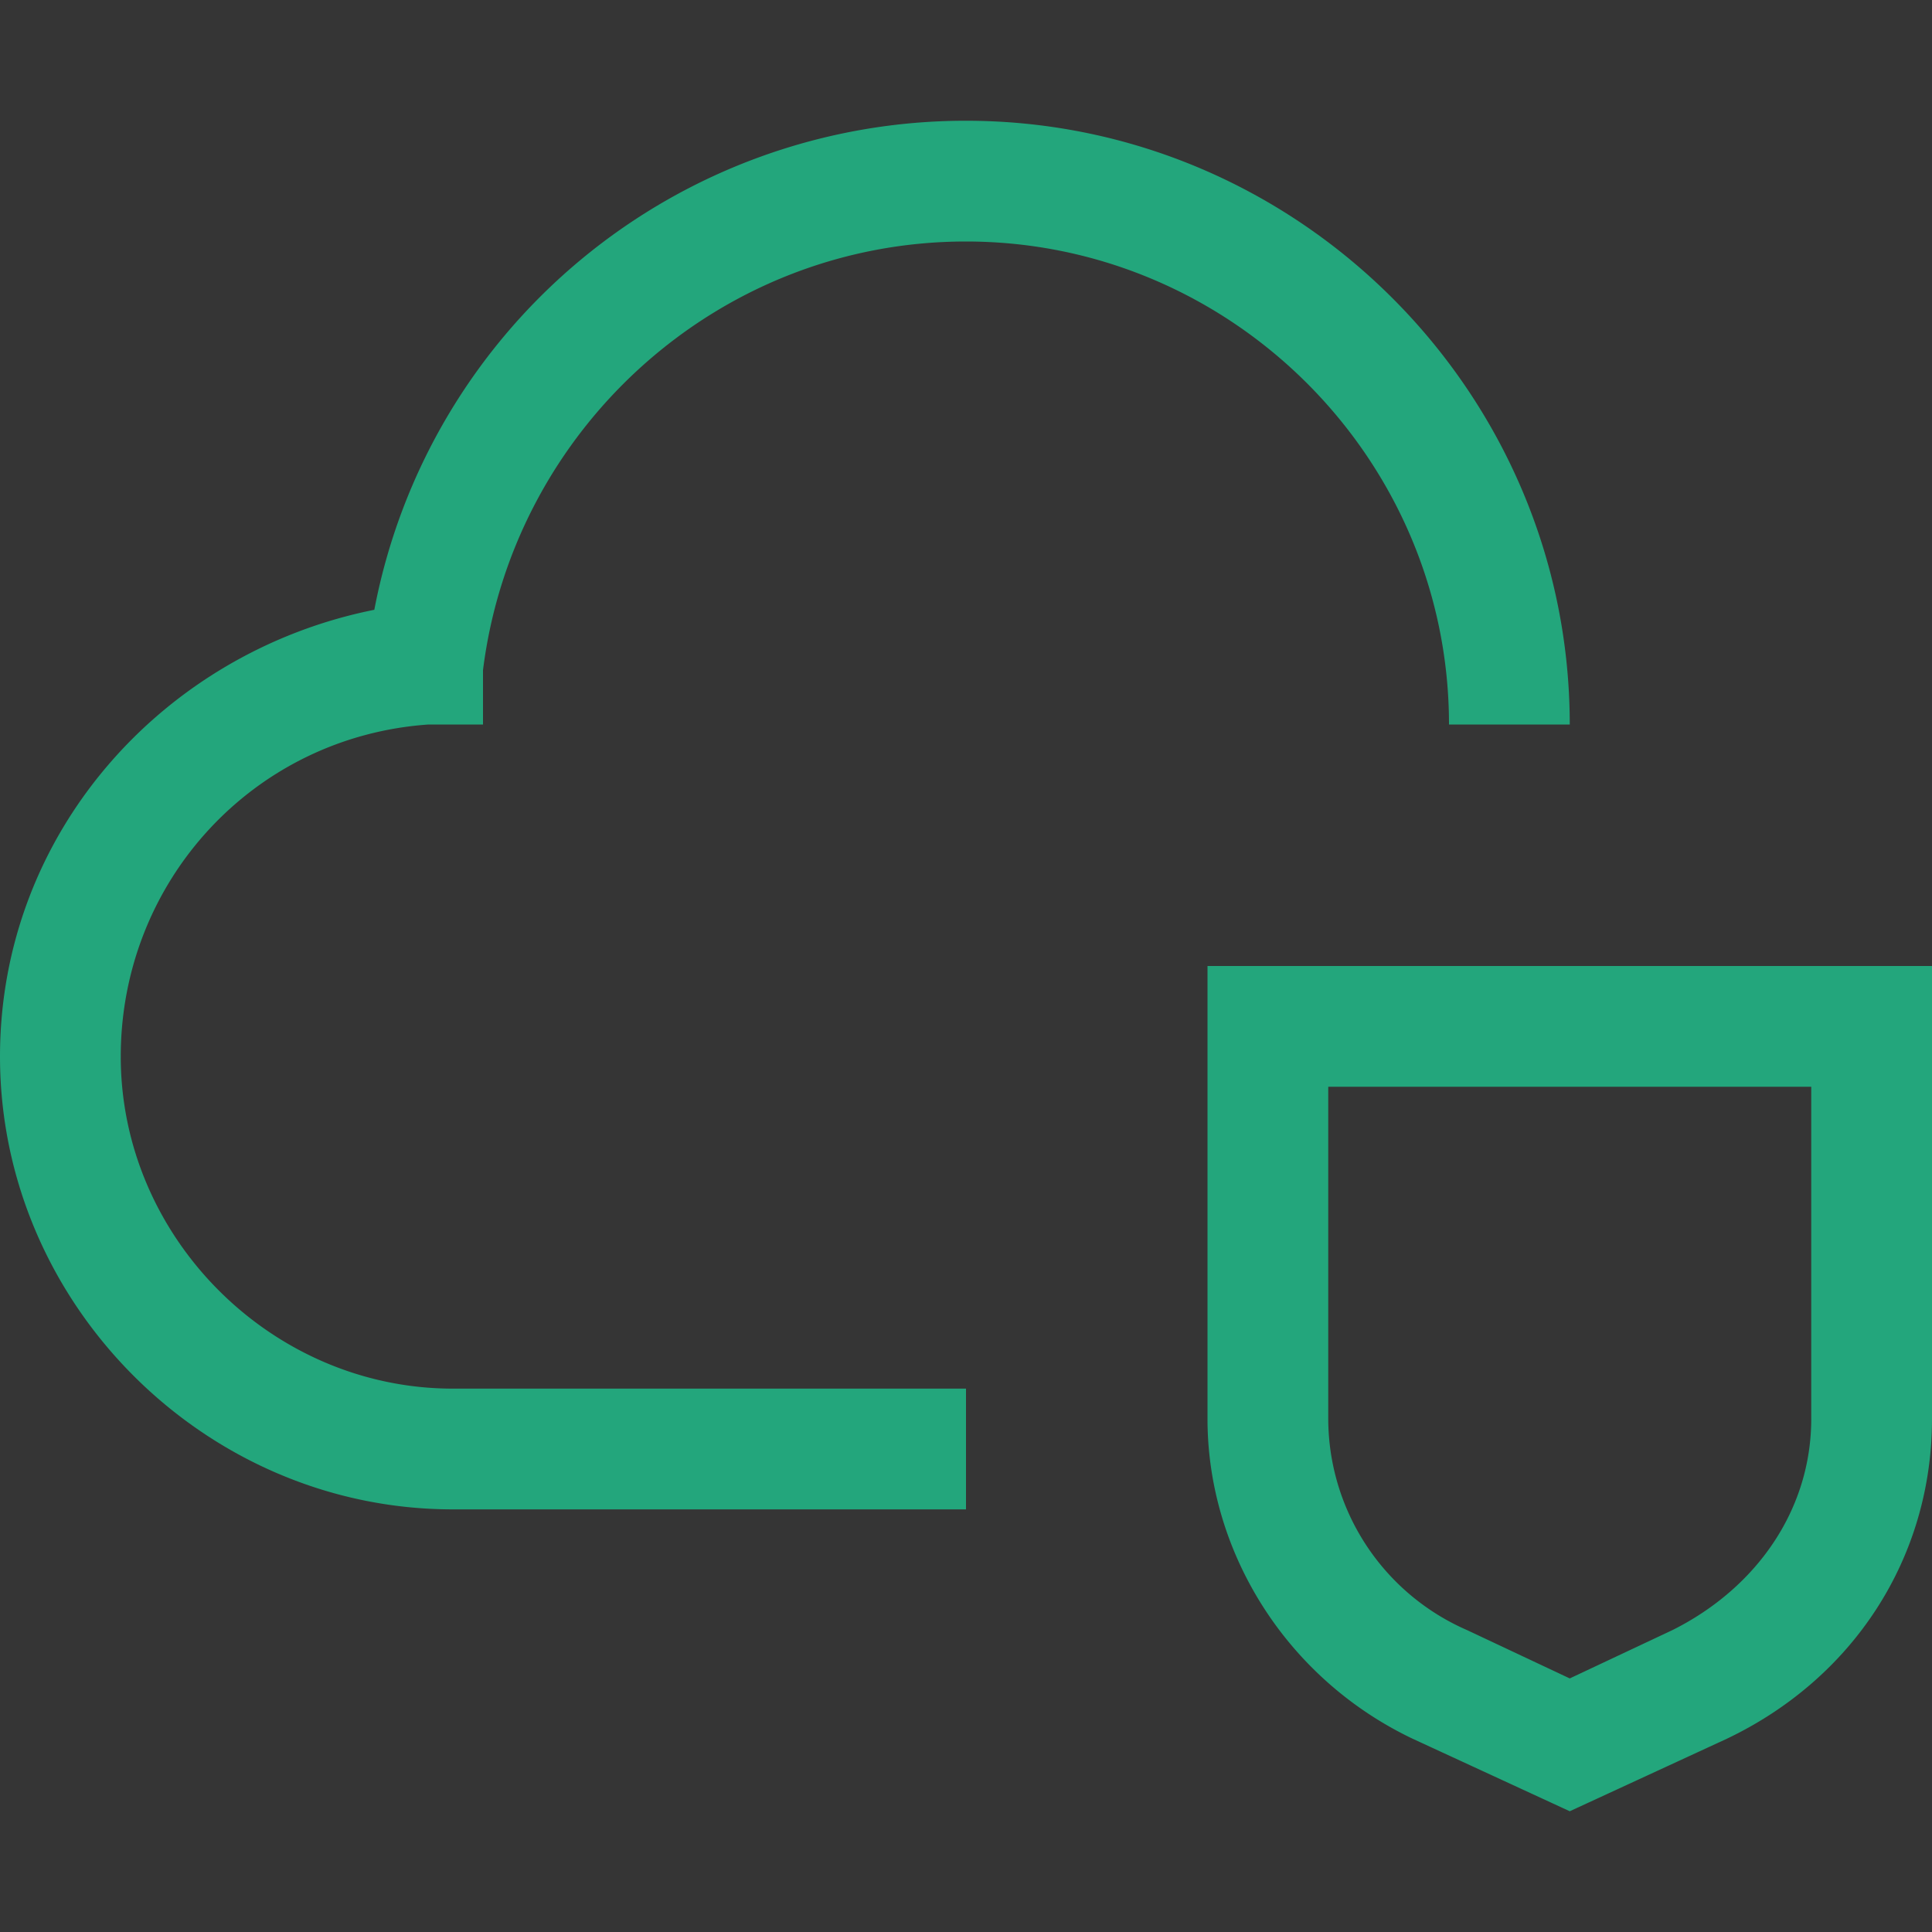
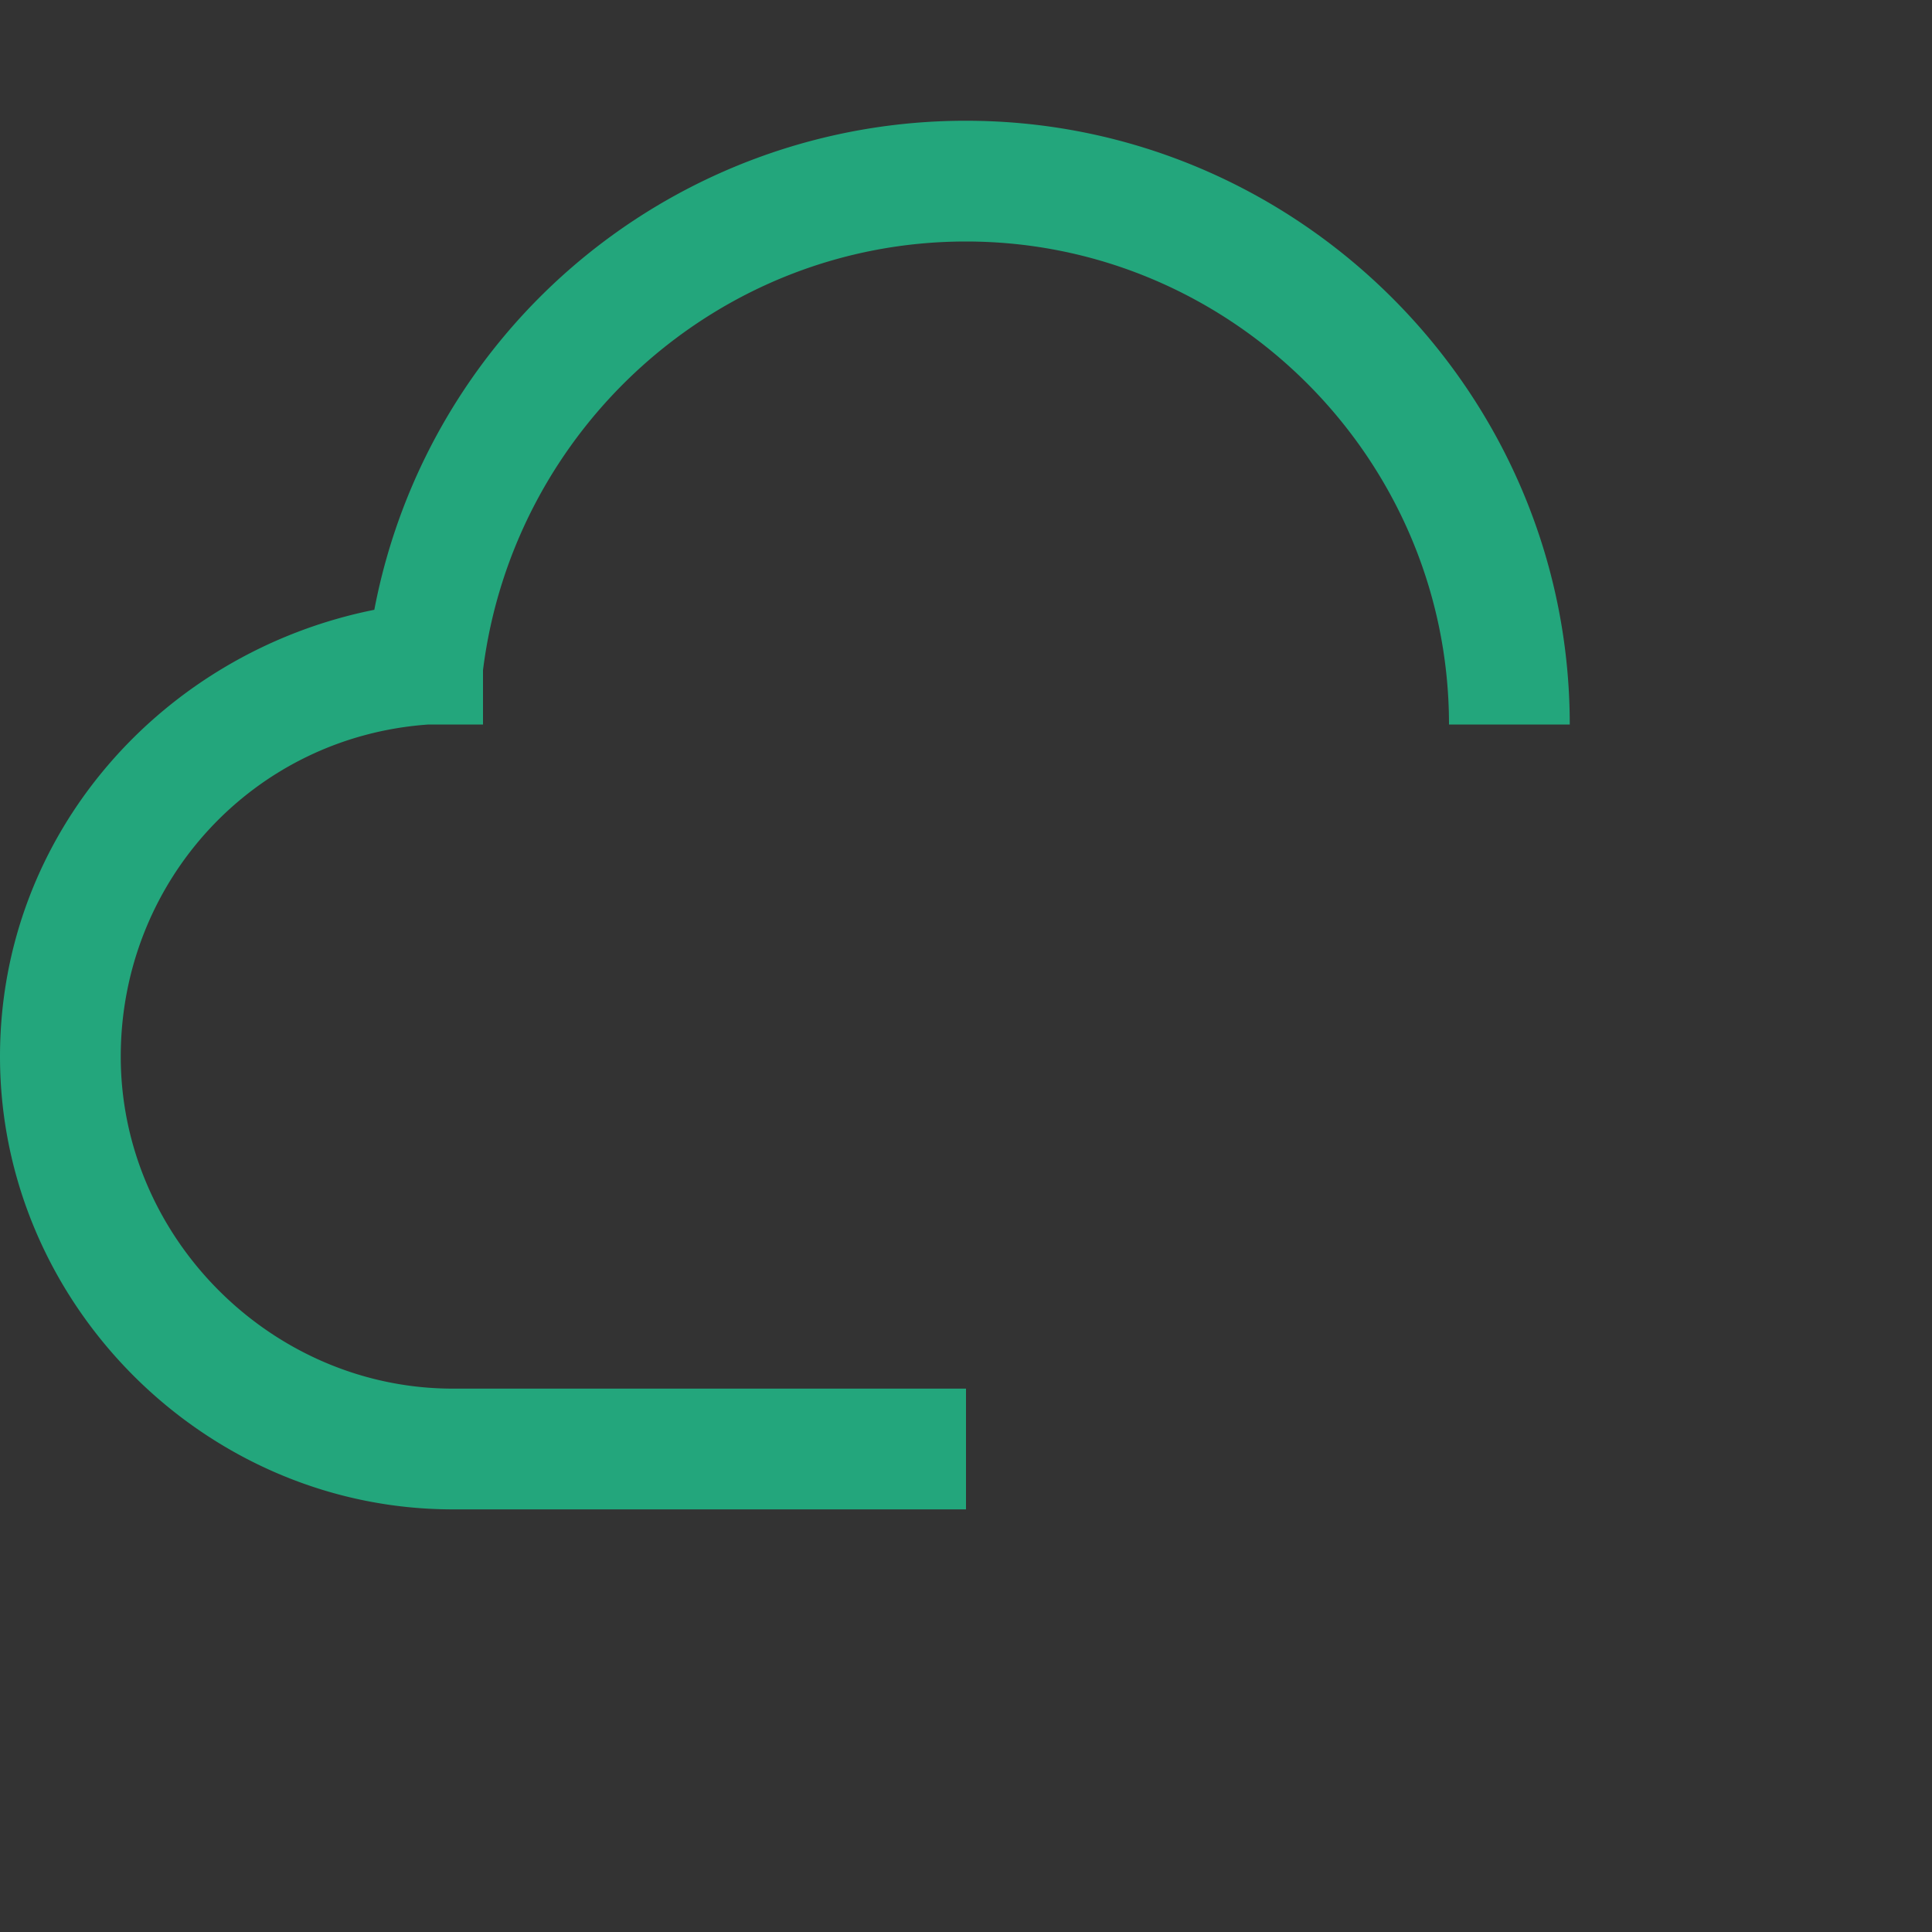
<svg xmlns="http://www.w3.org/2000/svg" width="100%" height="100%" viewBox="0 0 24 24" fill="none">
  <rect x="0" y="0" width="24" height="24" fill="#333333" stroke="none" />
-   <path fill="#fff" fill-opacity=".01" d="M0 0h24v24H0z" />
-   <path fill="#23A67C" d="M22.5 13.5v4.125c0 1.125-.675 2.1-1.725 2.625l-1.275.6-1.275-.6a2.869 2.869 0 0 1-1.725-2.625V13.5h6ZM24 12h-9v5.625c0 1.65.975 3.225 2.55 3.975l1.95.9 1.95-.9c1.575-.75 2.55-2.25 2.55-3.975V12Z" />
  <path fill="#23A67C" d="M12 18.75H5.625C2.55 18.75 0 16.2 0 13.125 0 10.35 2.025 8.1 4.65 7.575A7.476 7.476 0 0 1 12 1.5c4.125 0 7.5 3.375 7.5 7.5H18c0-3.3-2.7-6-6-6-3.075 0-5.625 2.325-6 5.325V9h-.675C3.15 9.15 1.5 10.95 1.5 13.125c0 2.25 1.875 4.125 4.125 4.125H12v1.5Z" />
</svg>